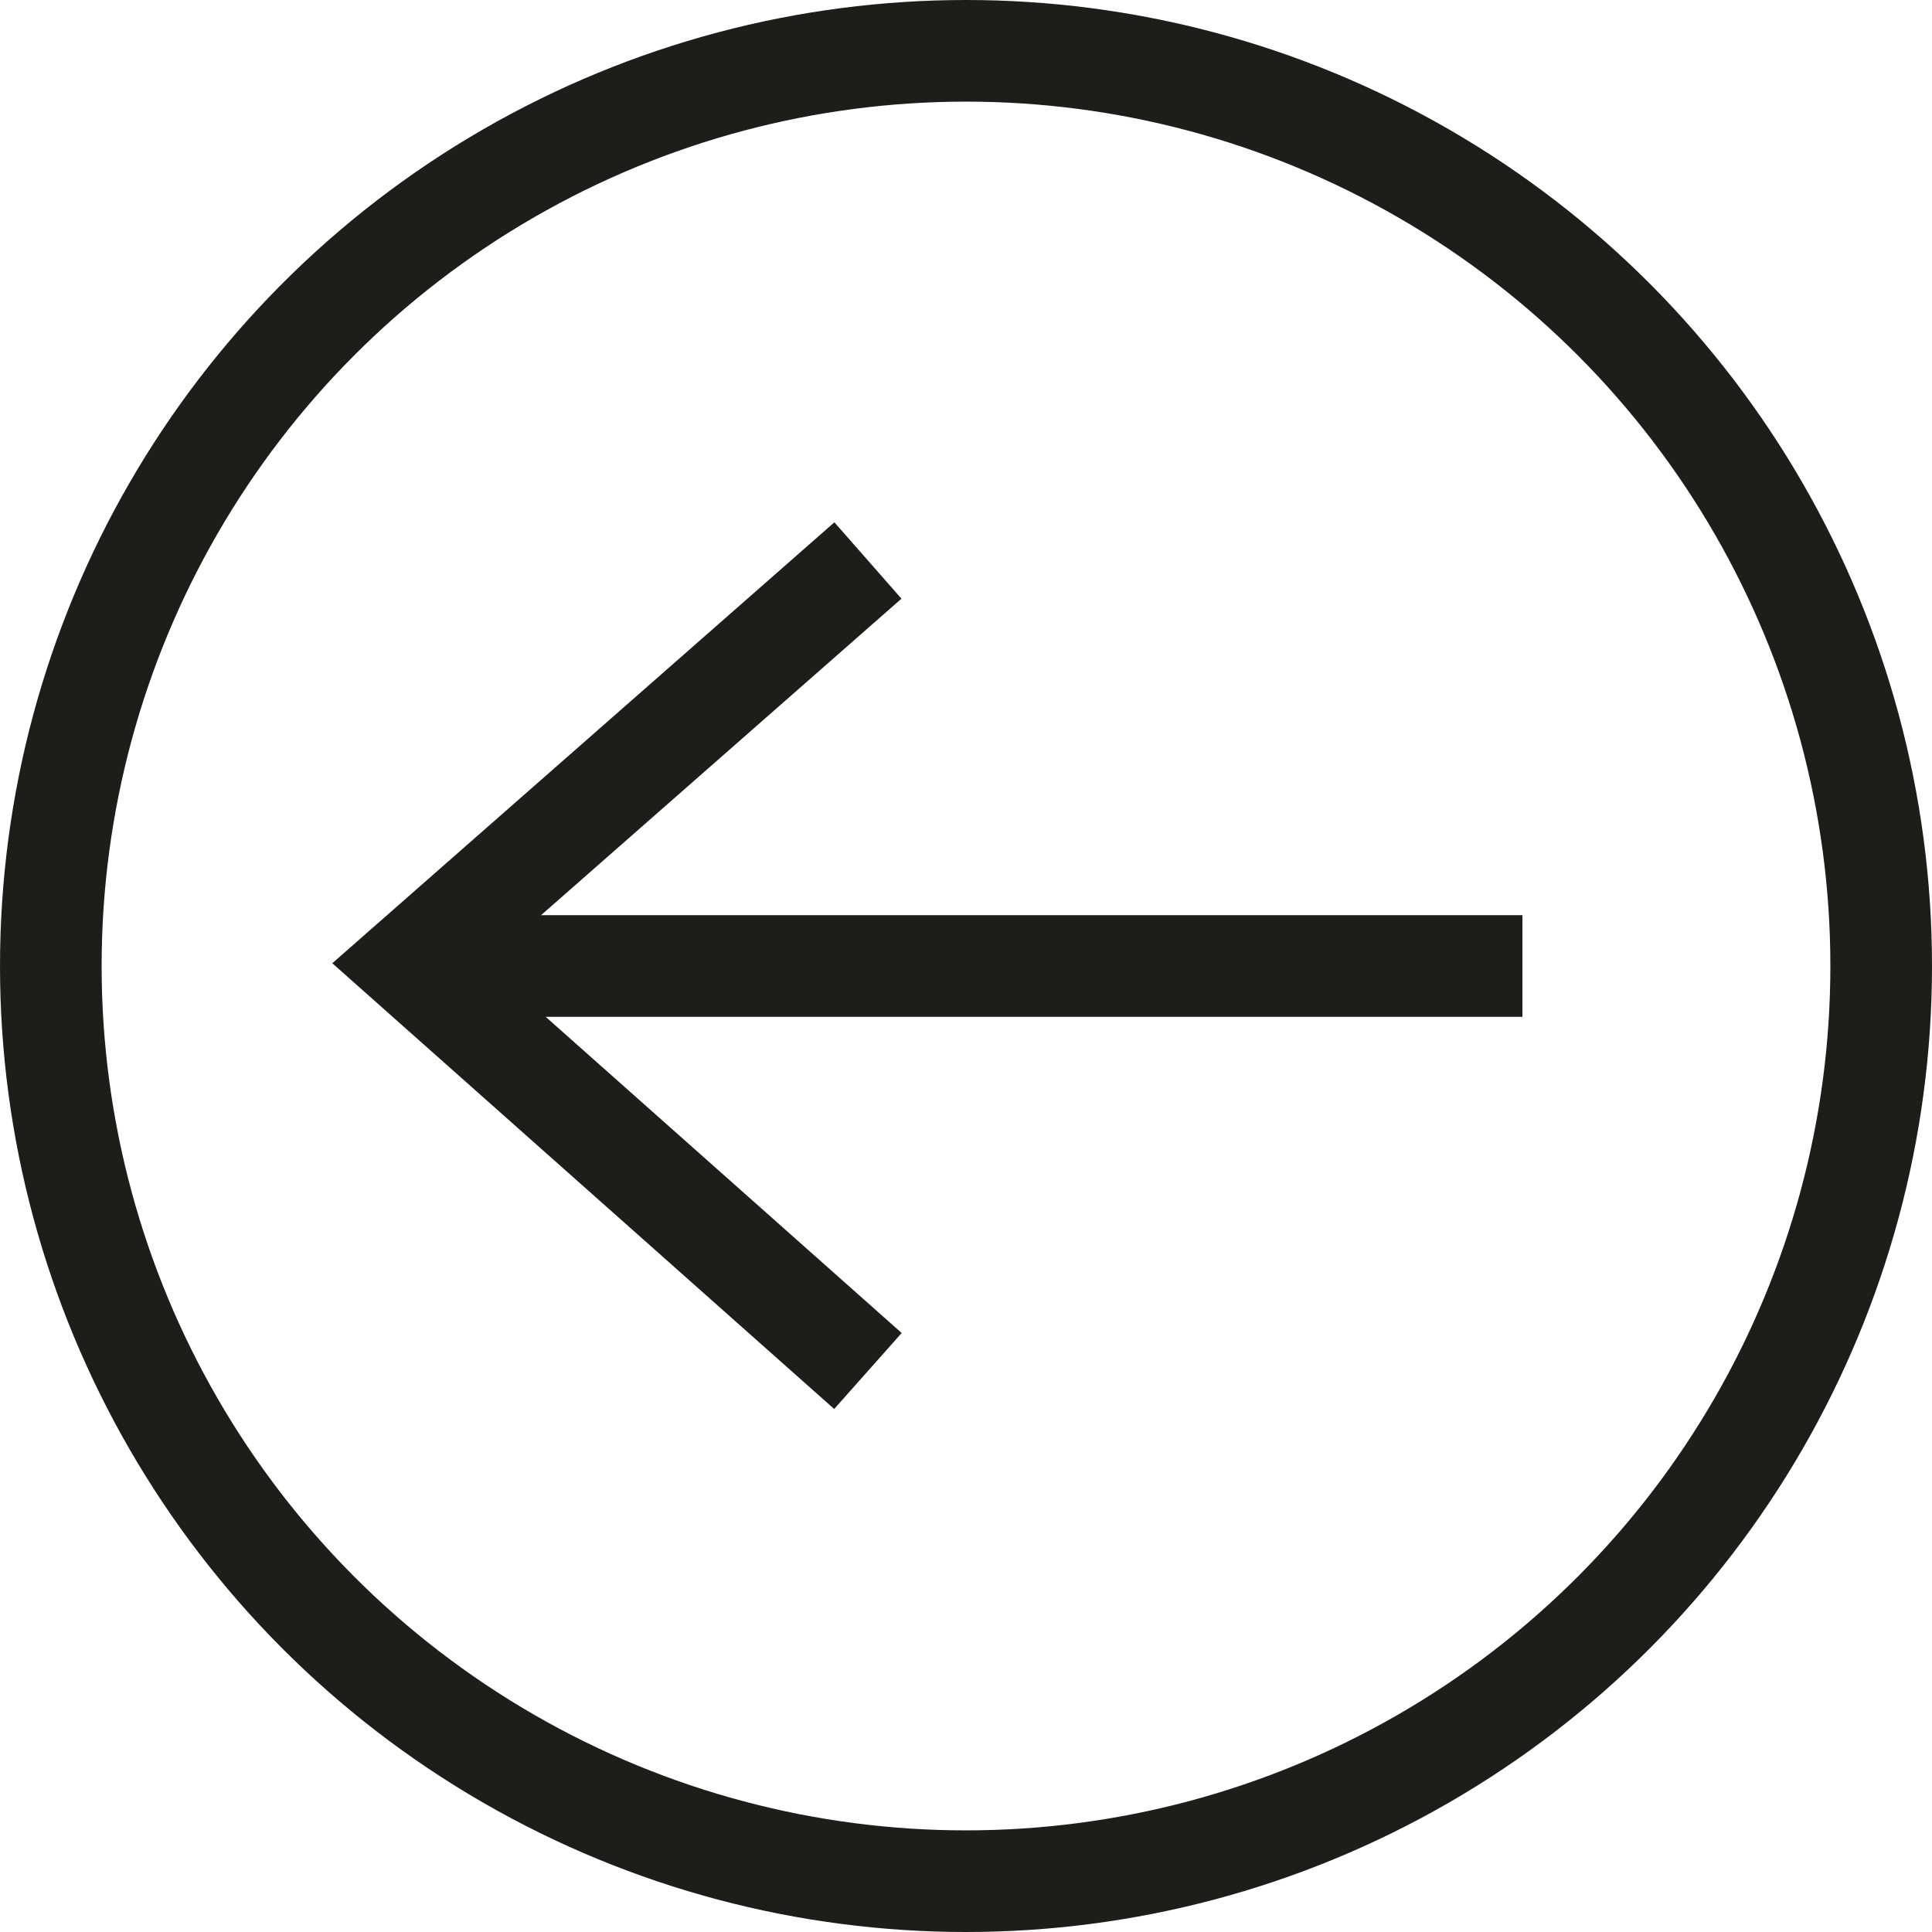
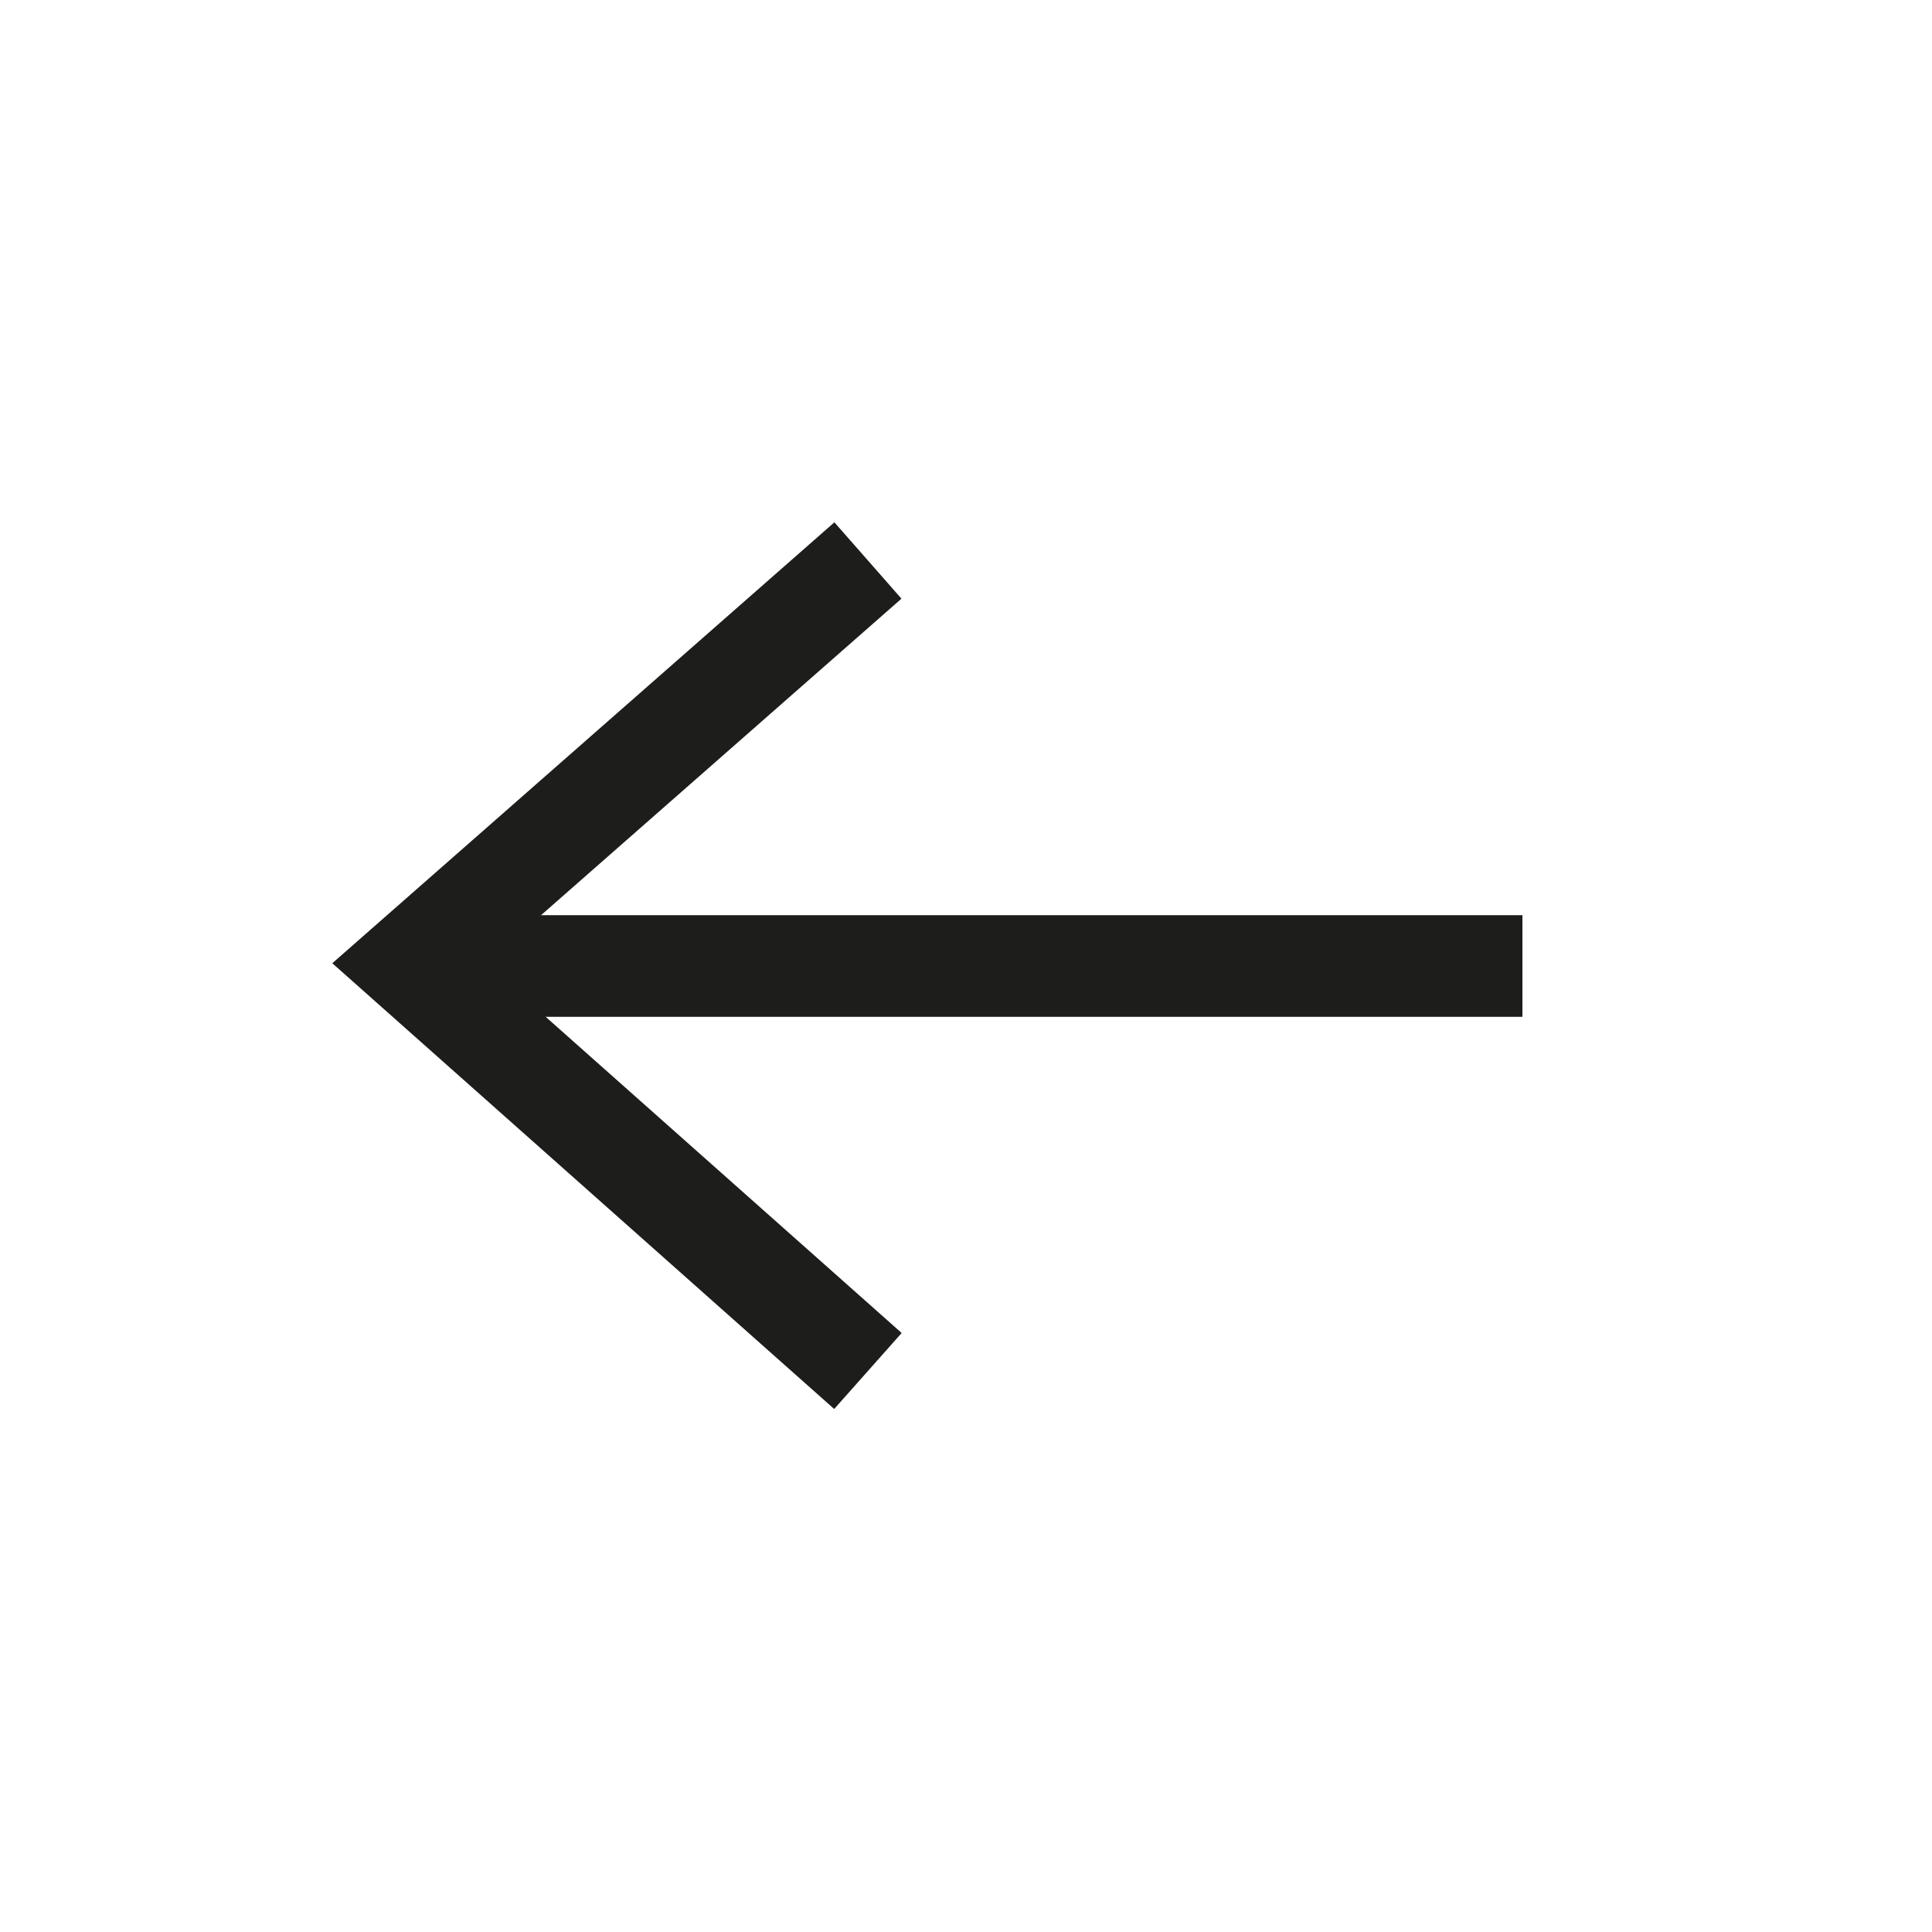
<svg xmlns="http://www.w3.org/2000/svg" width="38.02" height="38.02" viewBox="0 0 38.02 38.02">
  <g id="Layer_2" data-name="Layer 2">
    <g id="Layer_1-2" data-name="Layer 1">
-       <circle cx="19.01" cy="19.01" r="18.01" style="fill:none;stroke:#1d1d1b;stroke-miterlimit:10;stroke-width:2px" />
      <polyline points="17.08 11.03 8.05 18.96 17.08 26.98" style="fill:none;stroke:#1d1d1b;stroke-miterlimit:10;stroke-width:2px" />
      <line x1="29.96" y1="19.01" x2="8.05" y2="19.01" style="fill:none;stroke:#1d1d1b;stroke-miterlimit:10;stroke-width:2px" />
    </g>
  </g>
</svg>